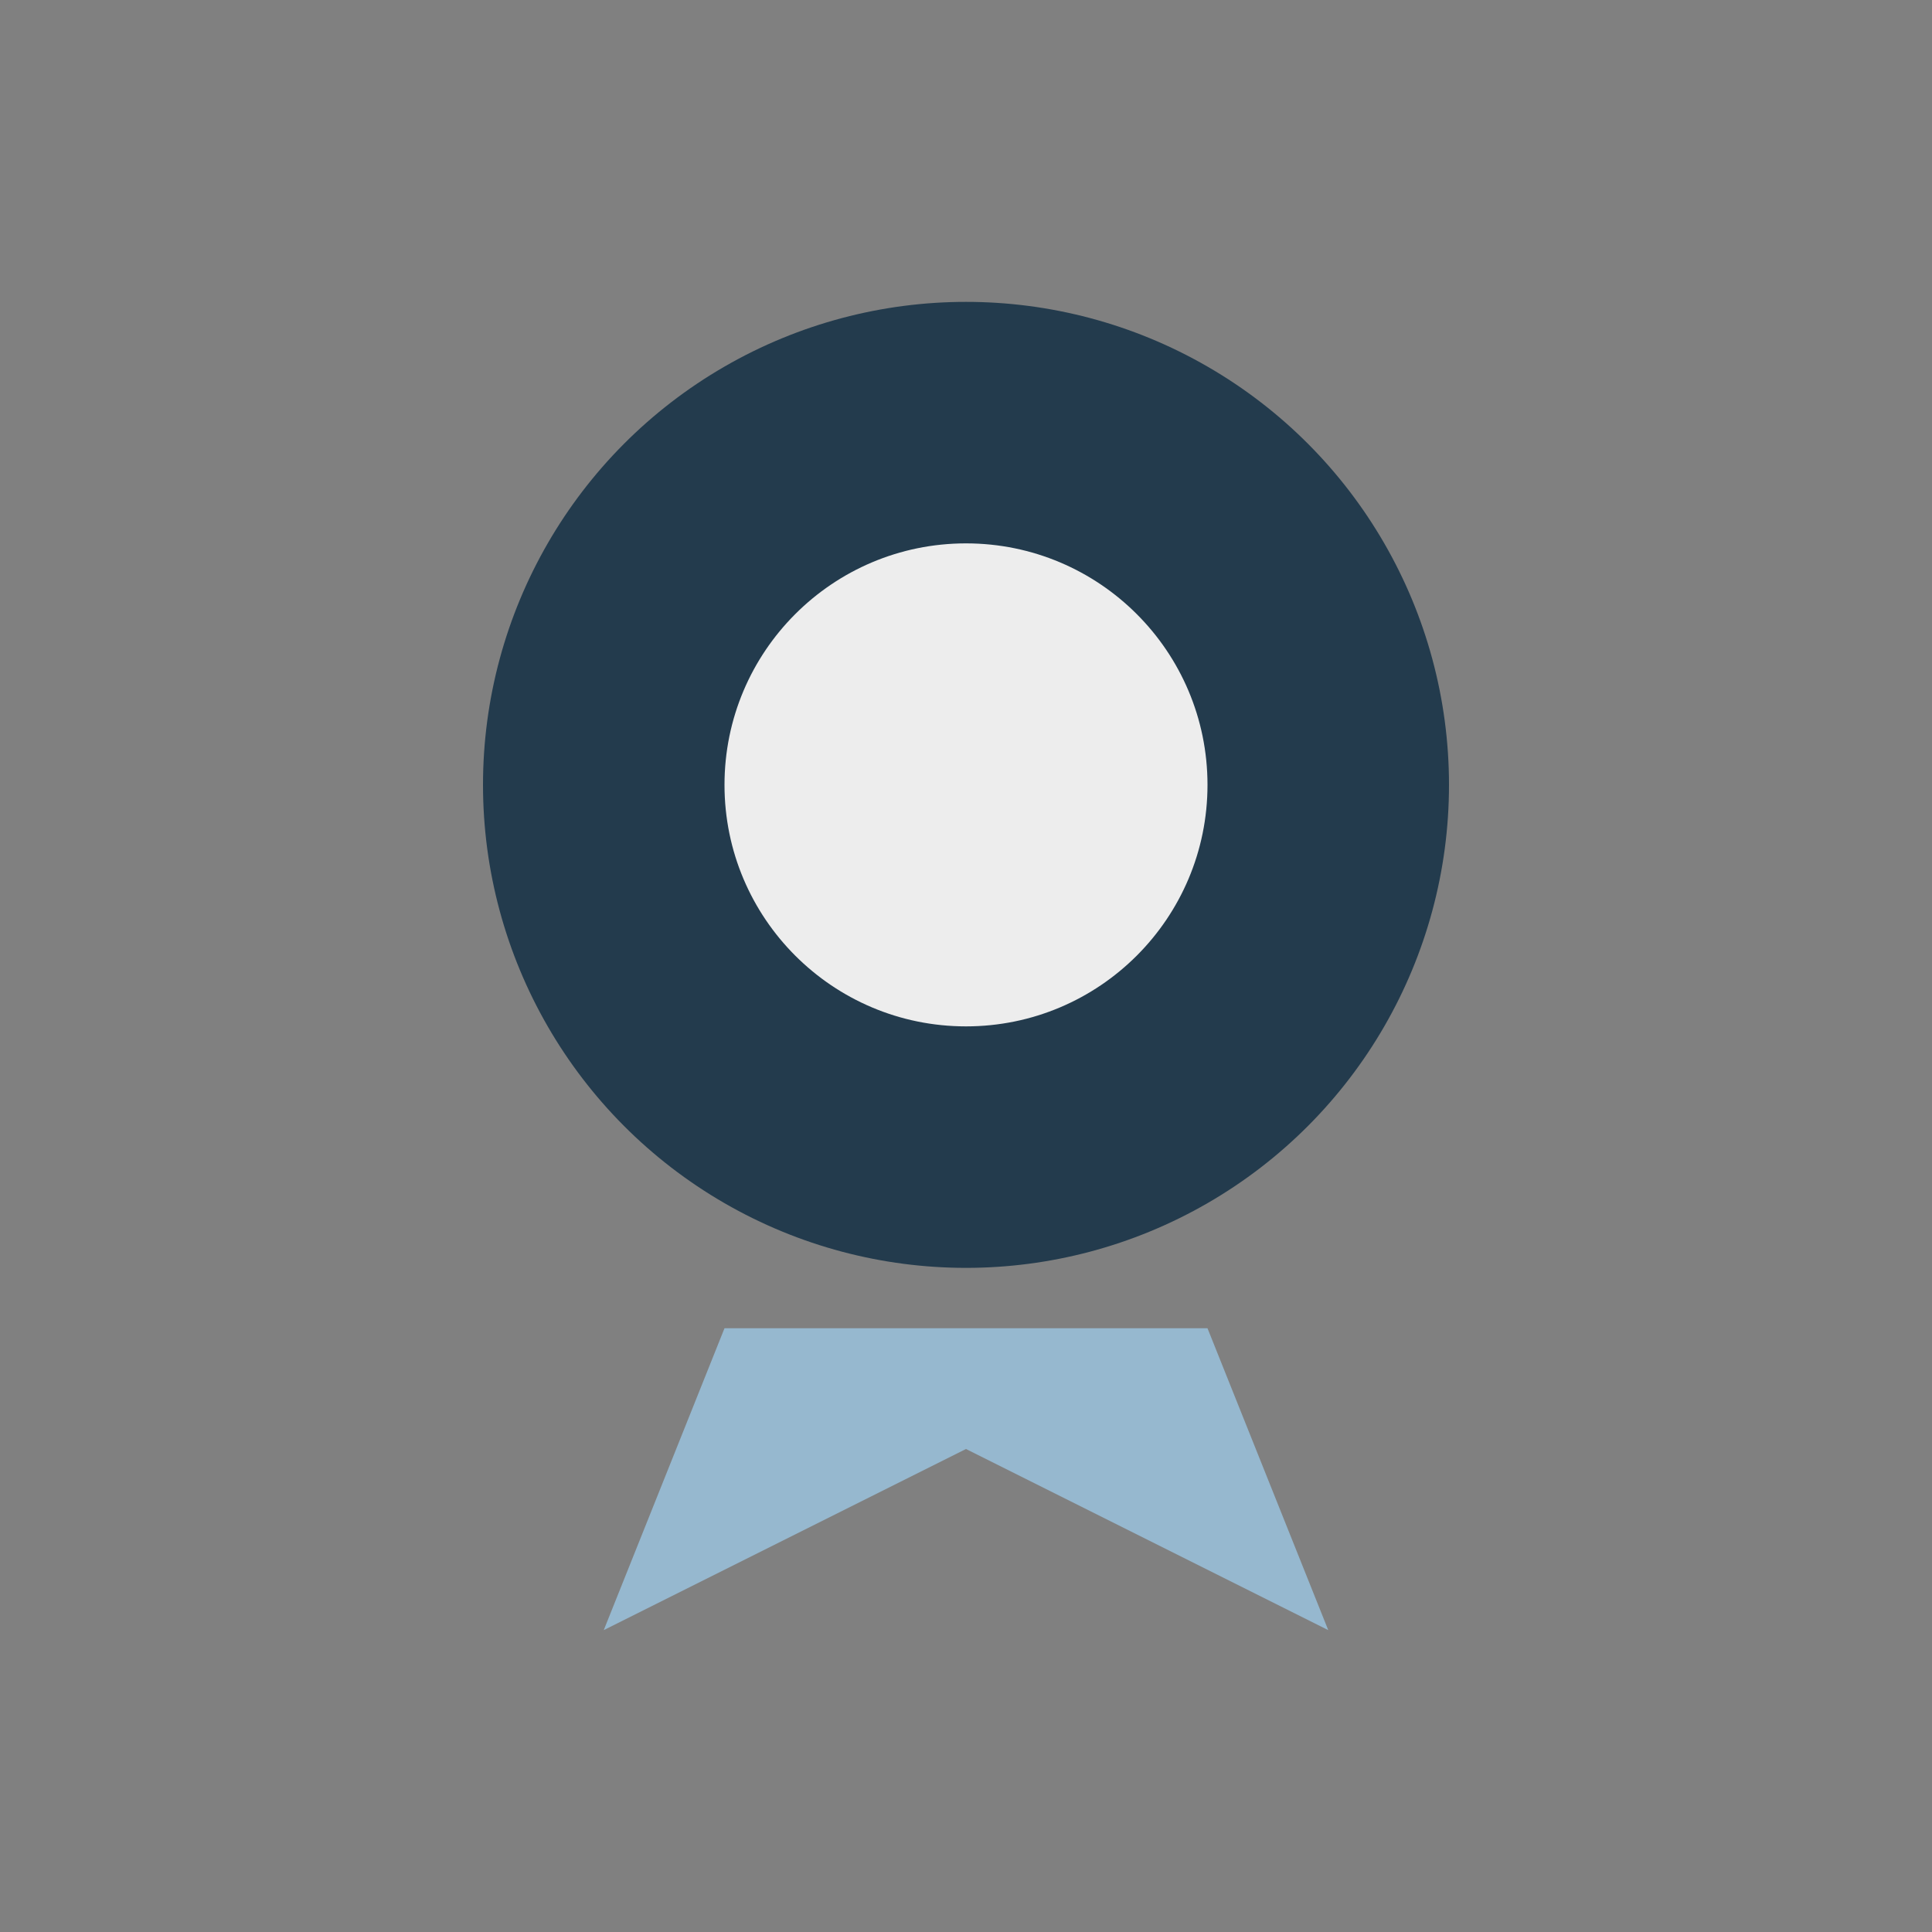
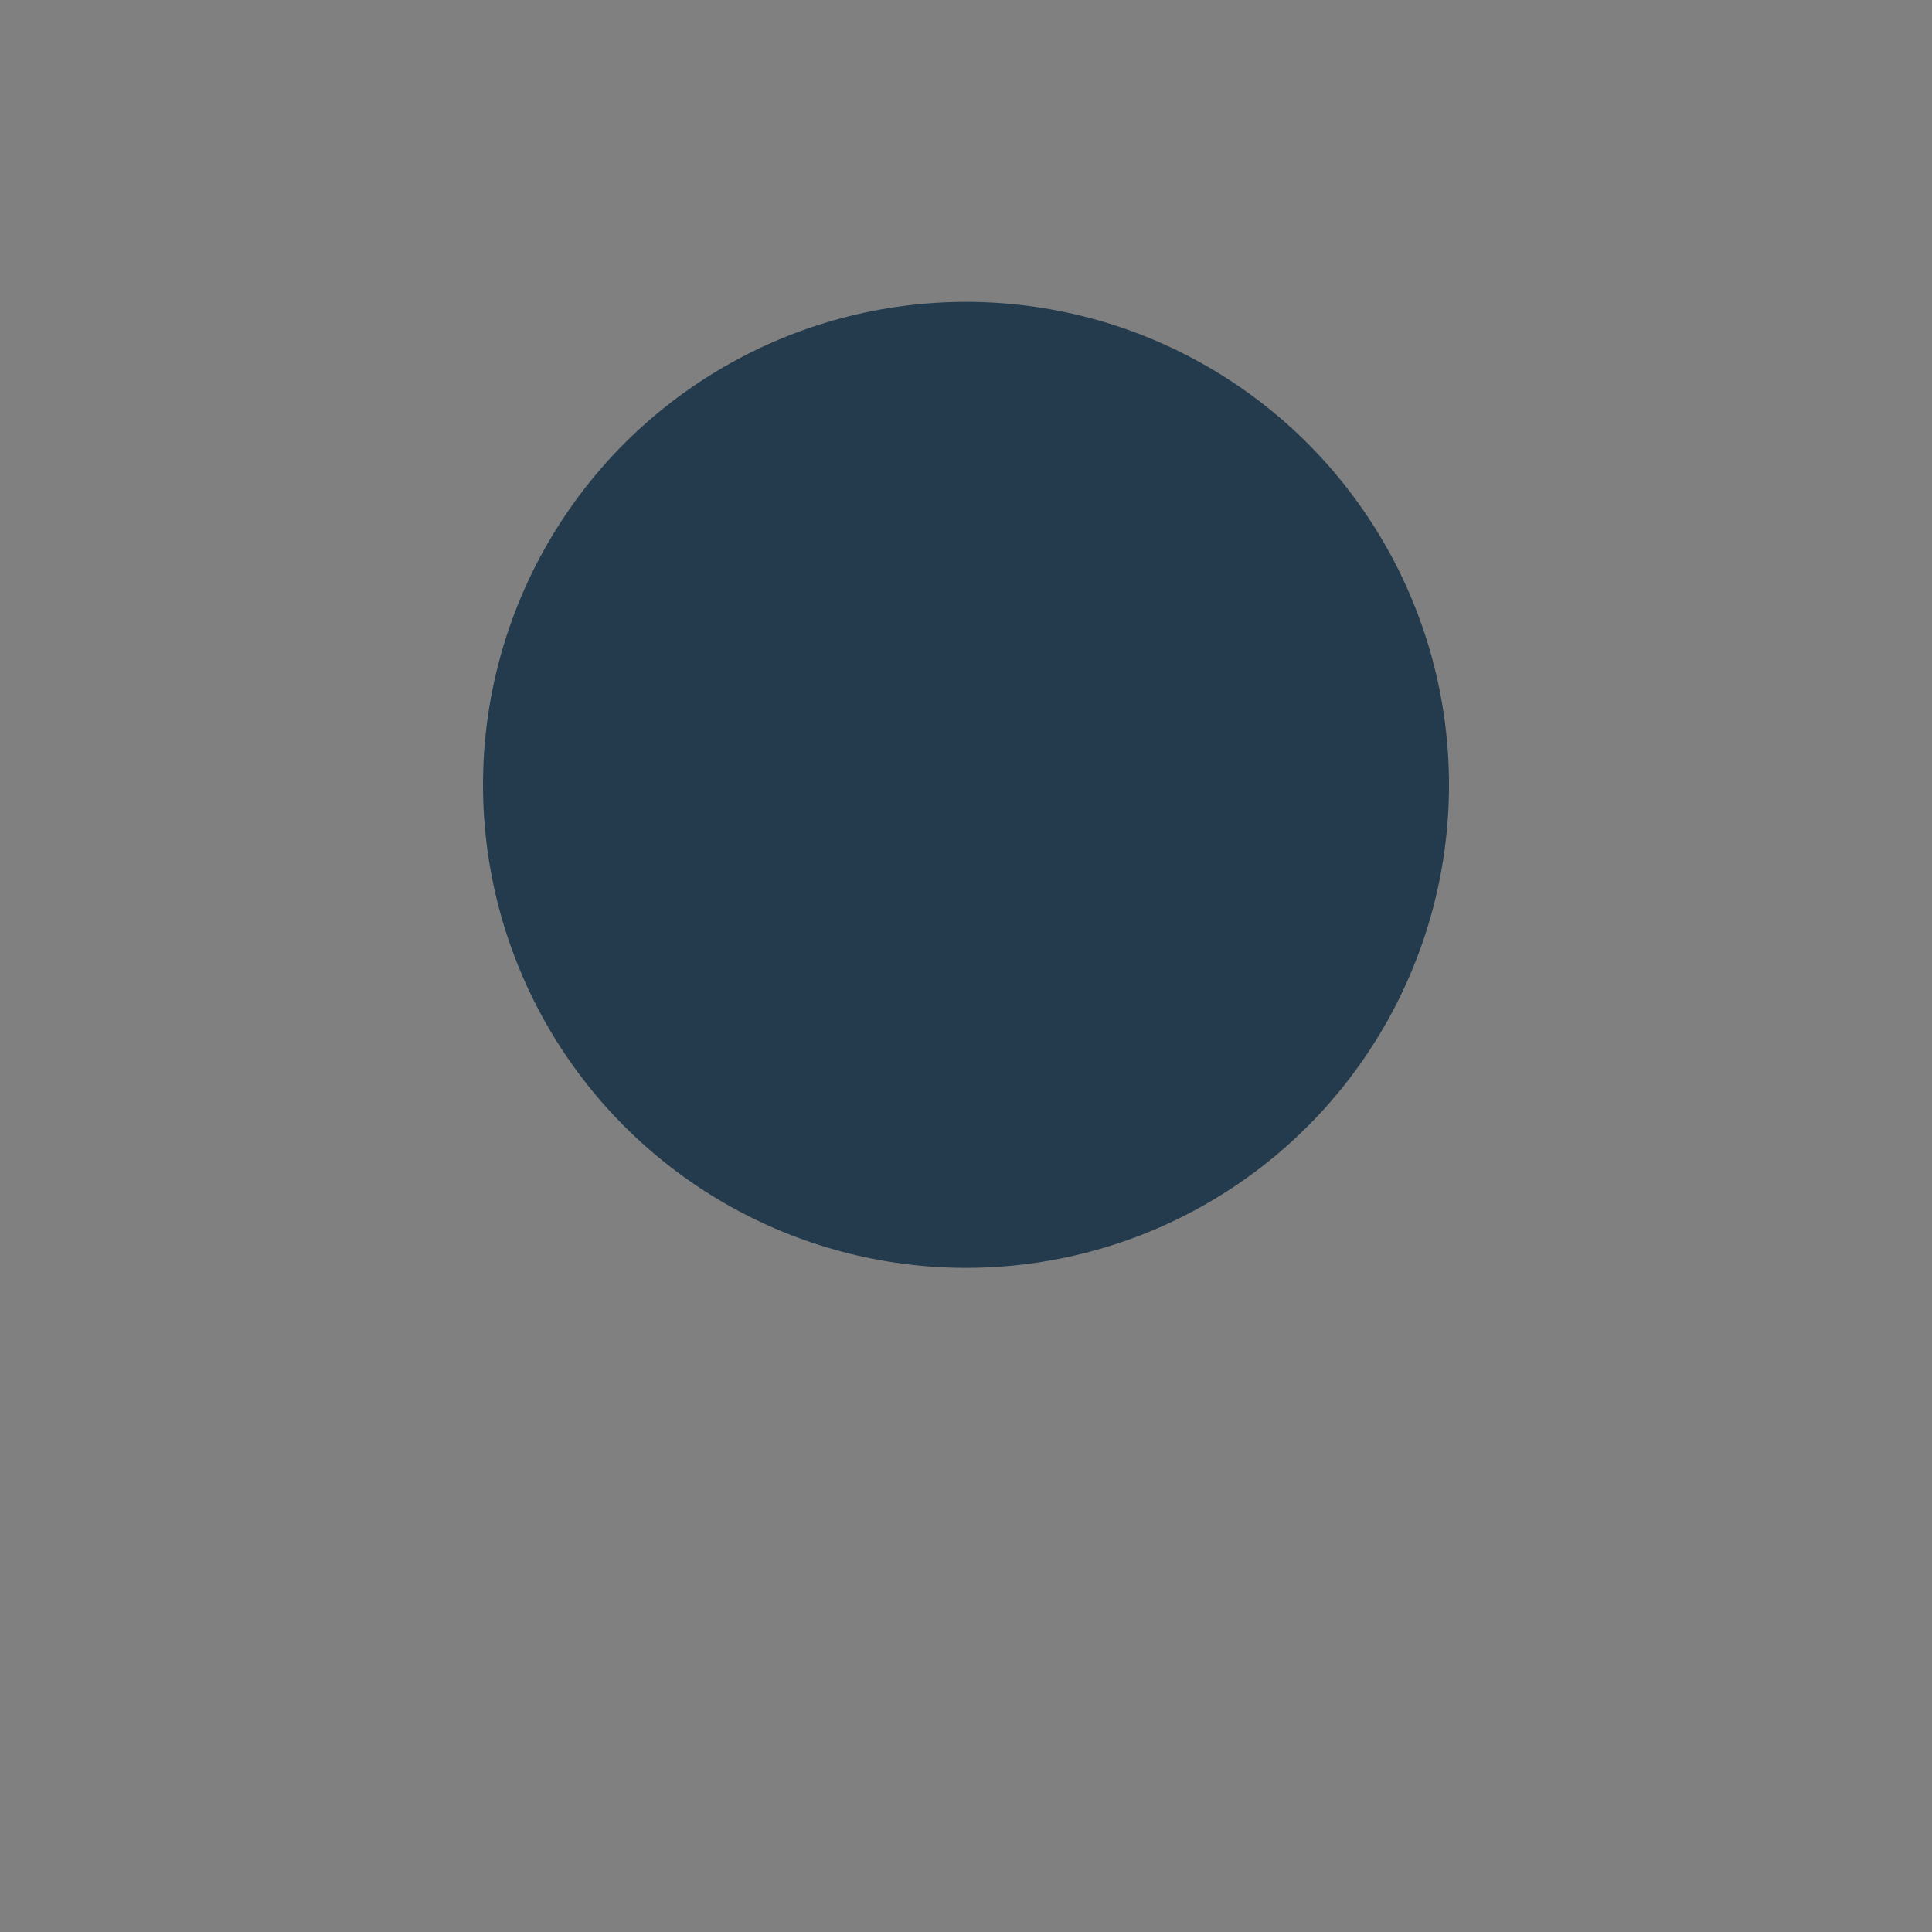
<svg xmlns="http://www.w3.org/2000/svg" width="32" height="32" viewBox="0 0 32 32">
  <rect x="0" y="0" width="32" height="32" fill="#808080" stroke="none" />
  <circle cx="16" cy="13" r="8" fill="#233B4D" />
-   <circle cx="16" cy="13" r="4" fill="#EDEDED" />
-   <path d="M12 22l-2 5 6-3 6 3-2-5" fill="#96B8CF" />
</svg>